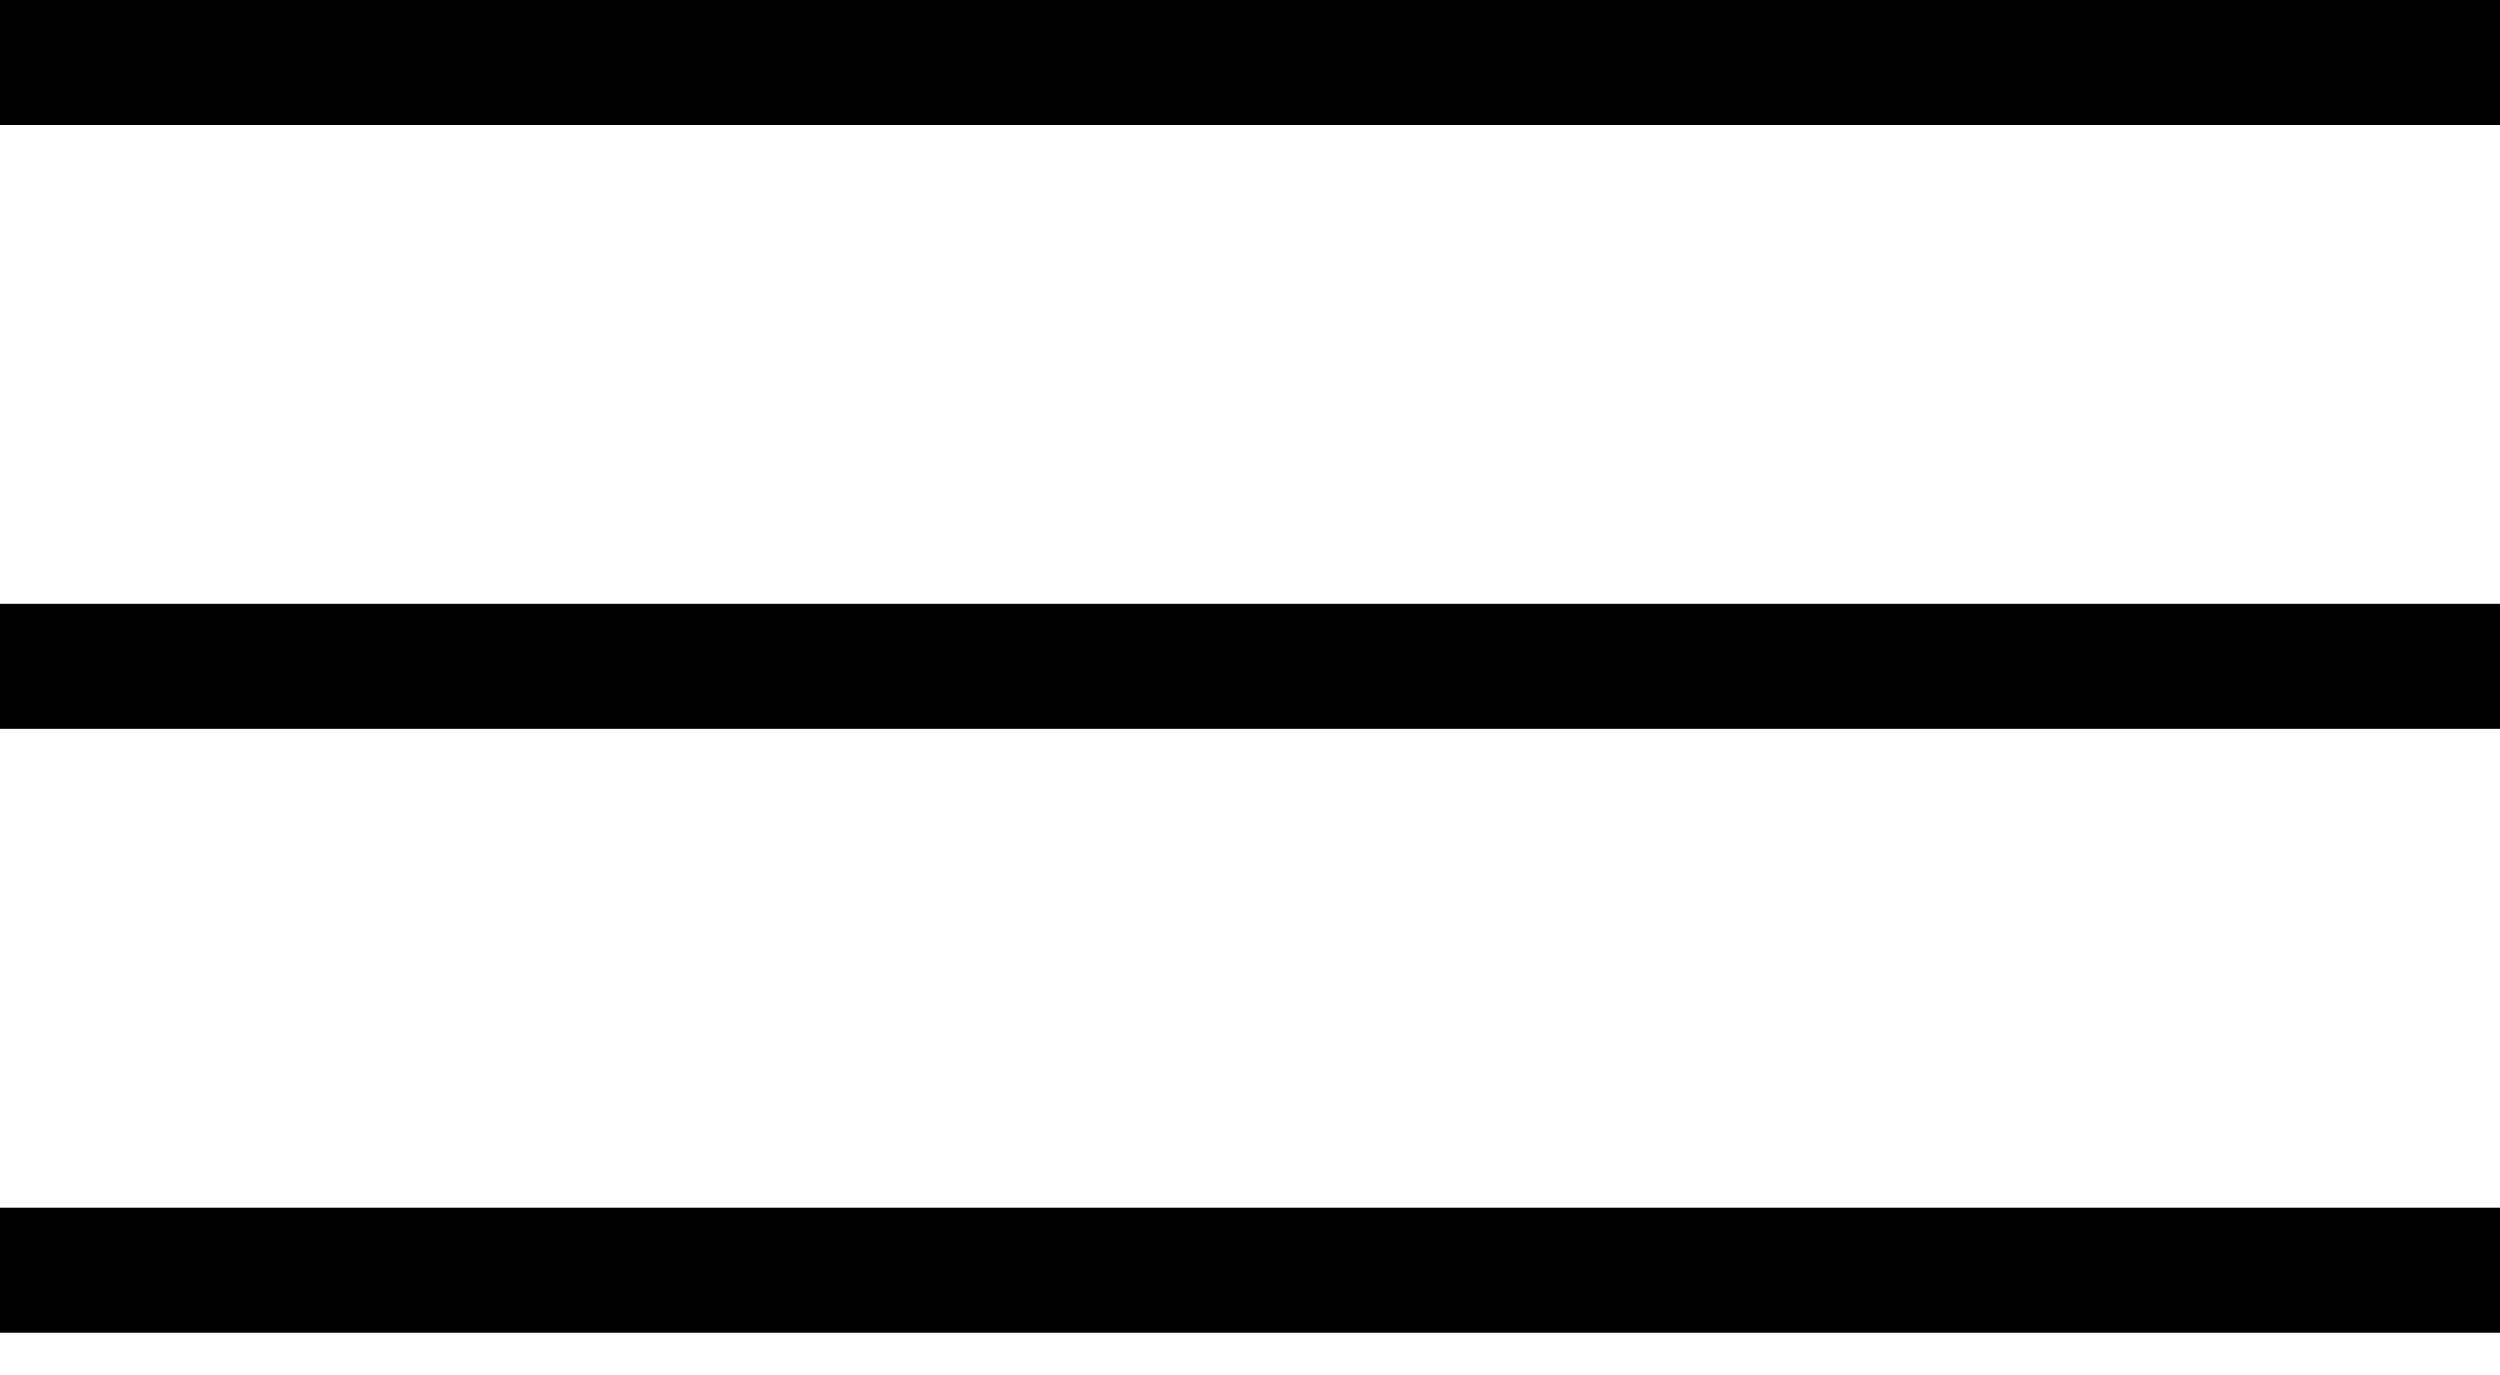
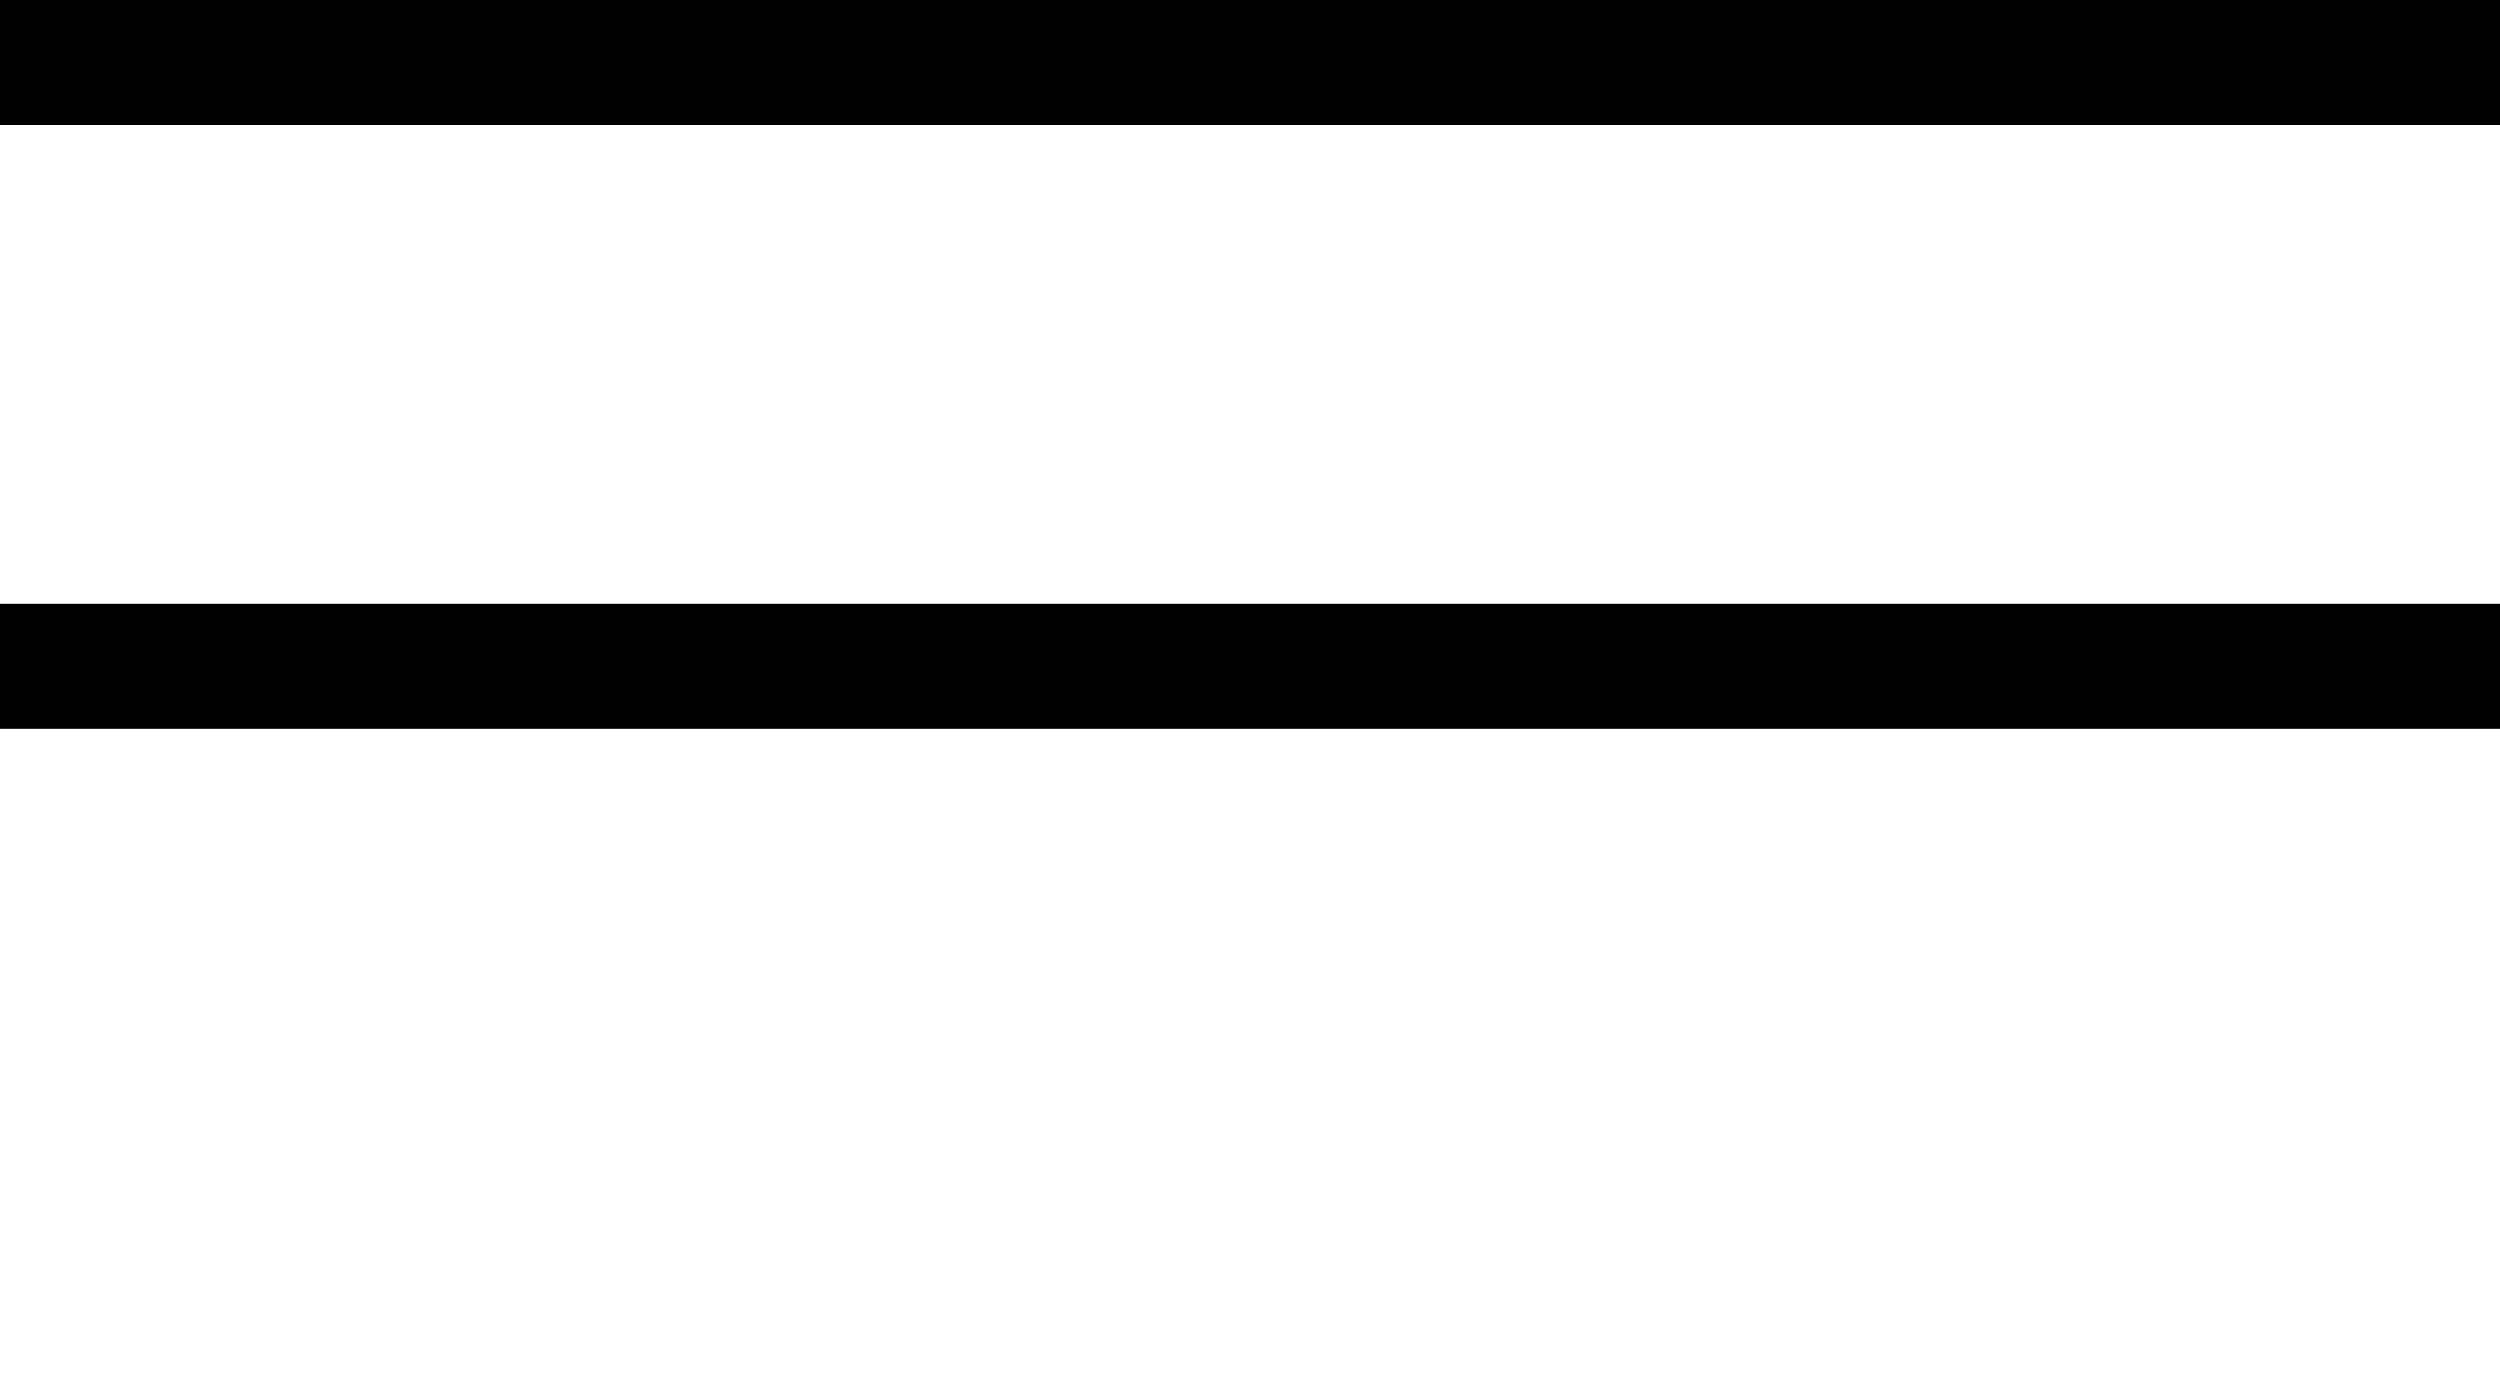
<svg xmlns="http://www.w3.org/2000/svg" width="40" height="22" viewBox="0 0 40 22" fill="none">
  <line y1="1" x2="40" y2="1" stroke="black" stroke-width="2" />
-   <line y1="20.323" x2="40" y2="20.323" stroke="black" stroke-width="2" />
  <line y1="10.661" x2="40" y2="10.661" stroke="black" stroke-width="2" />
</svg>